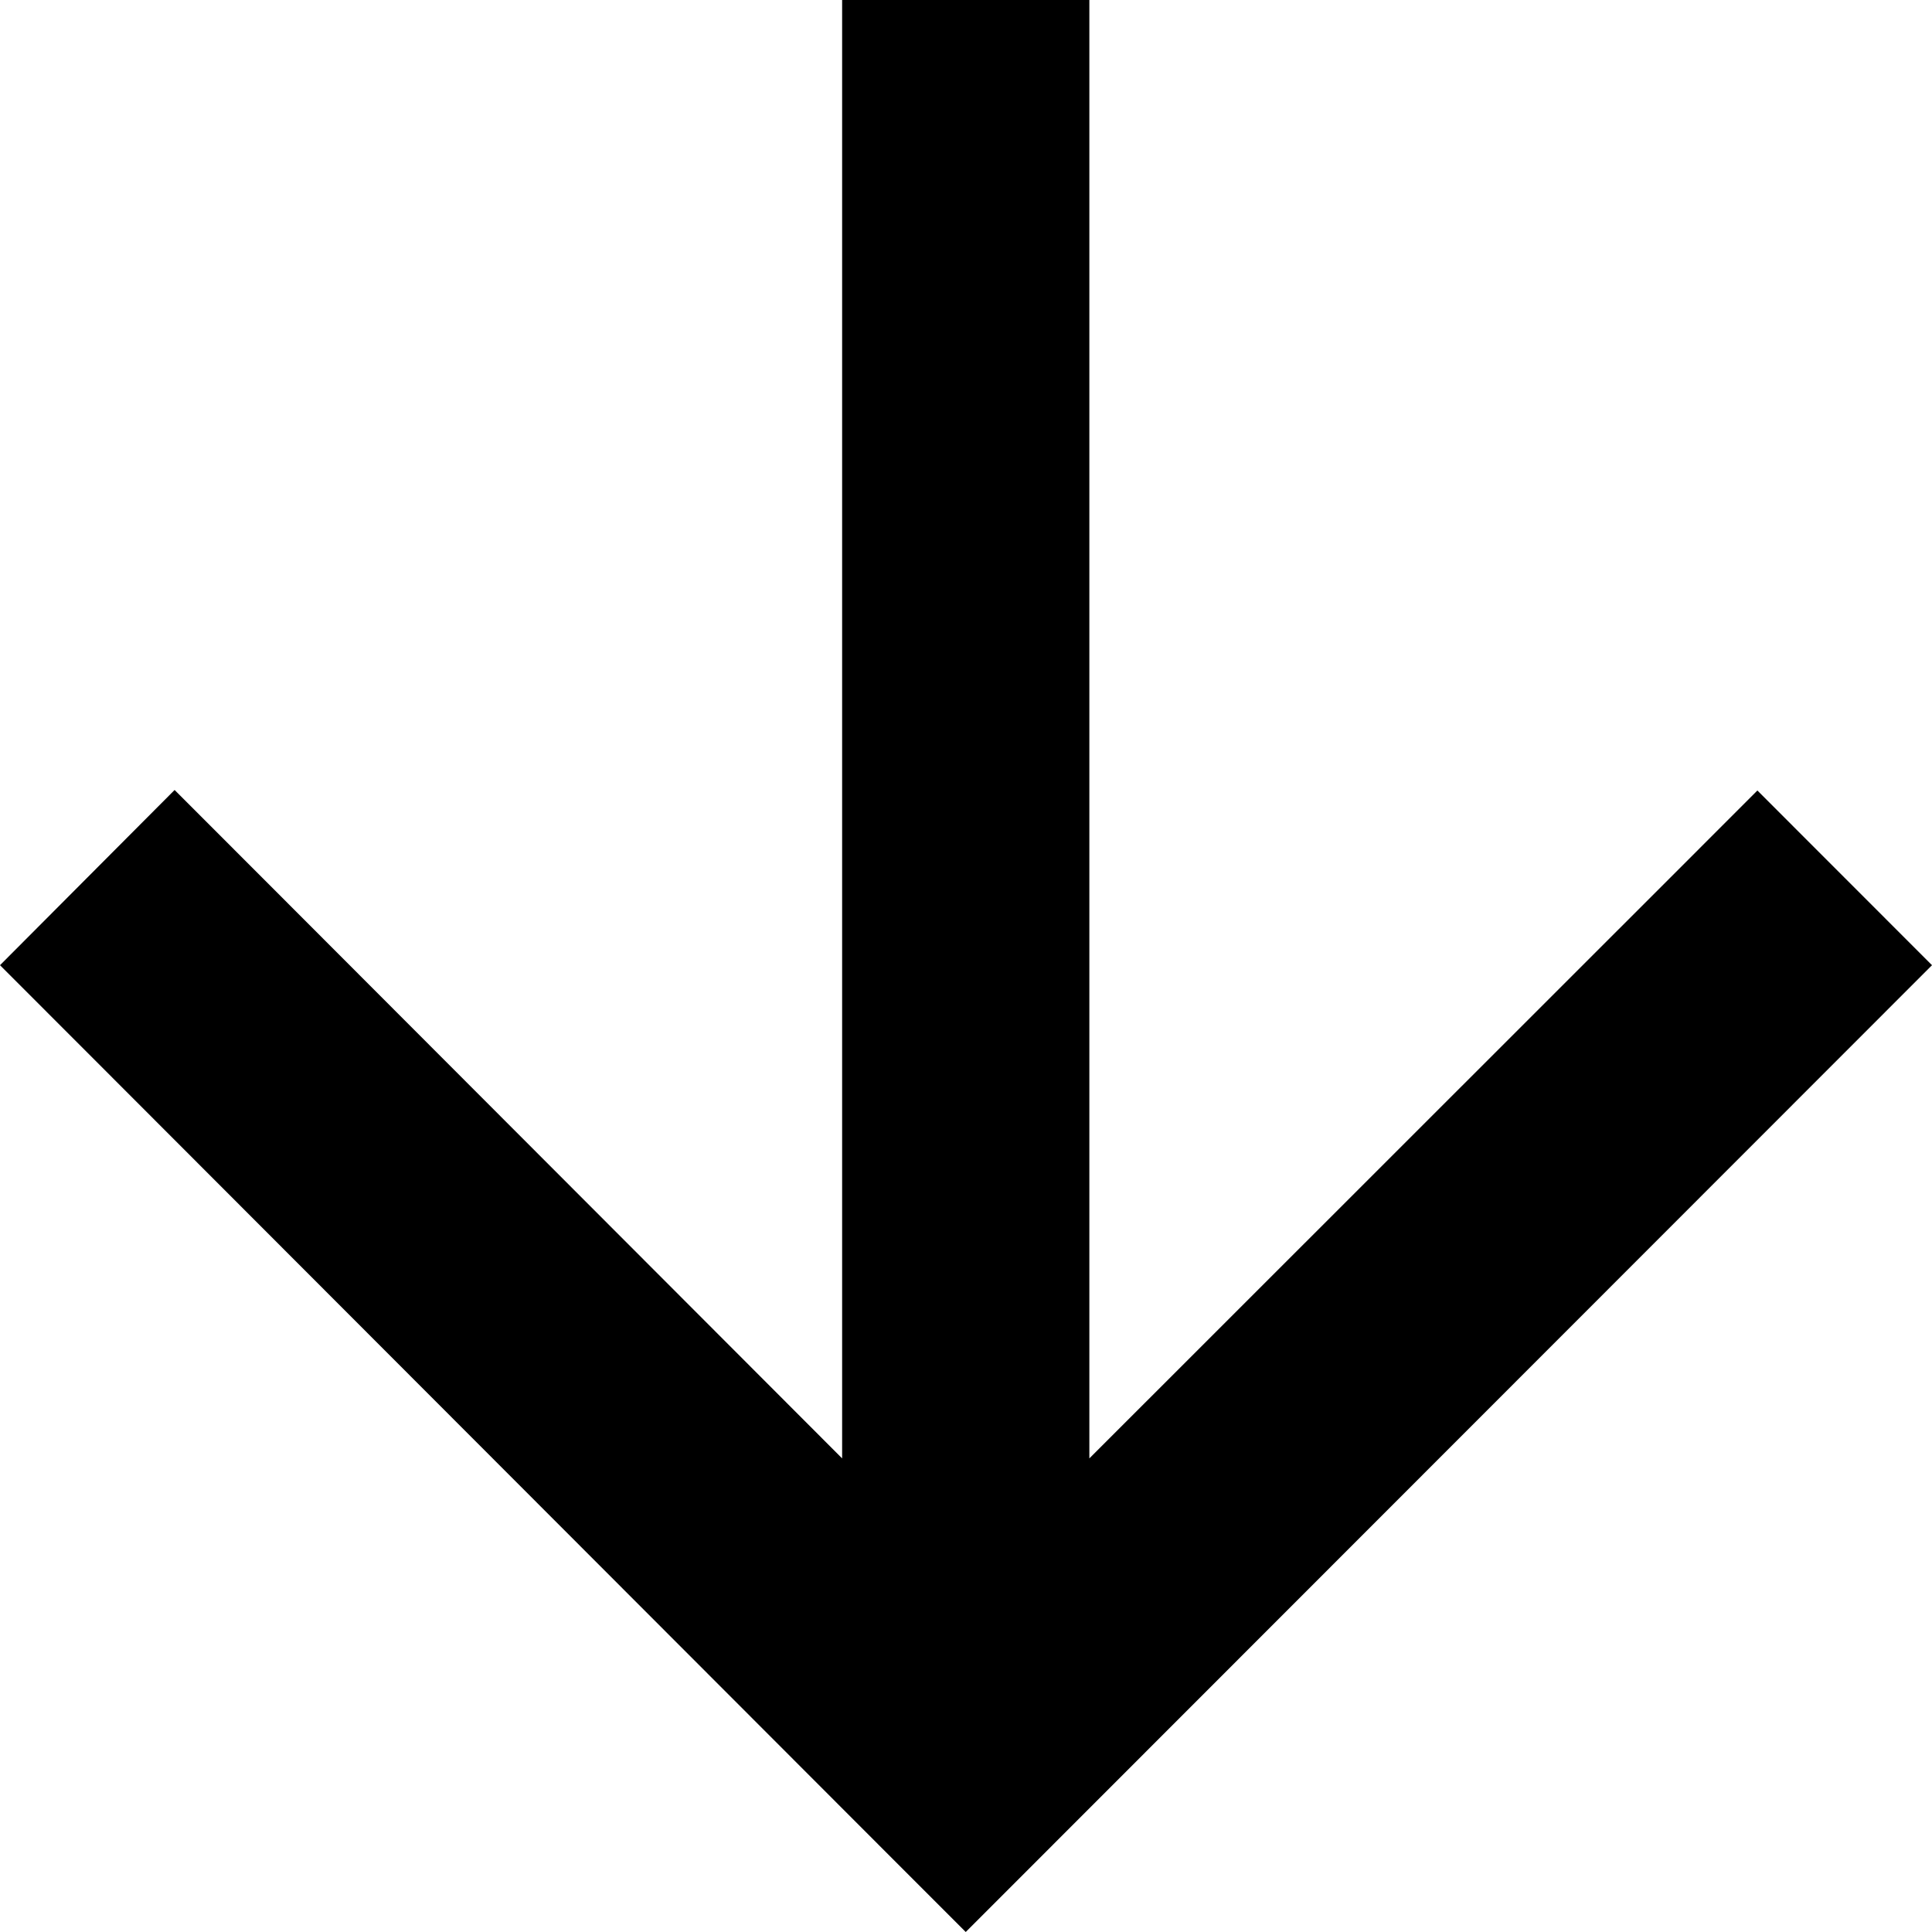
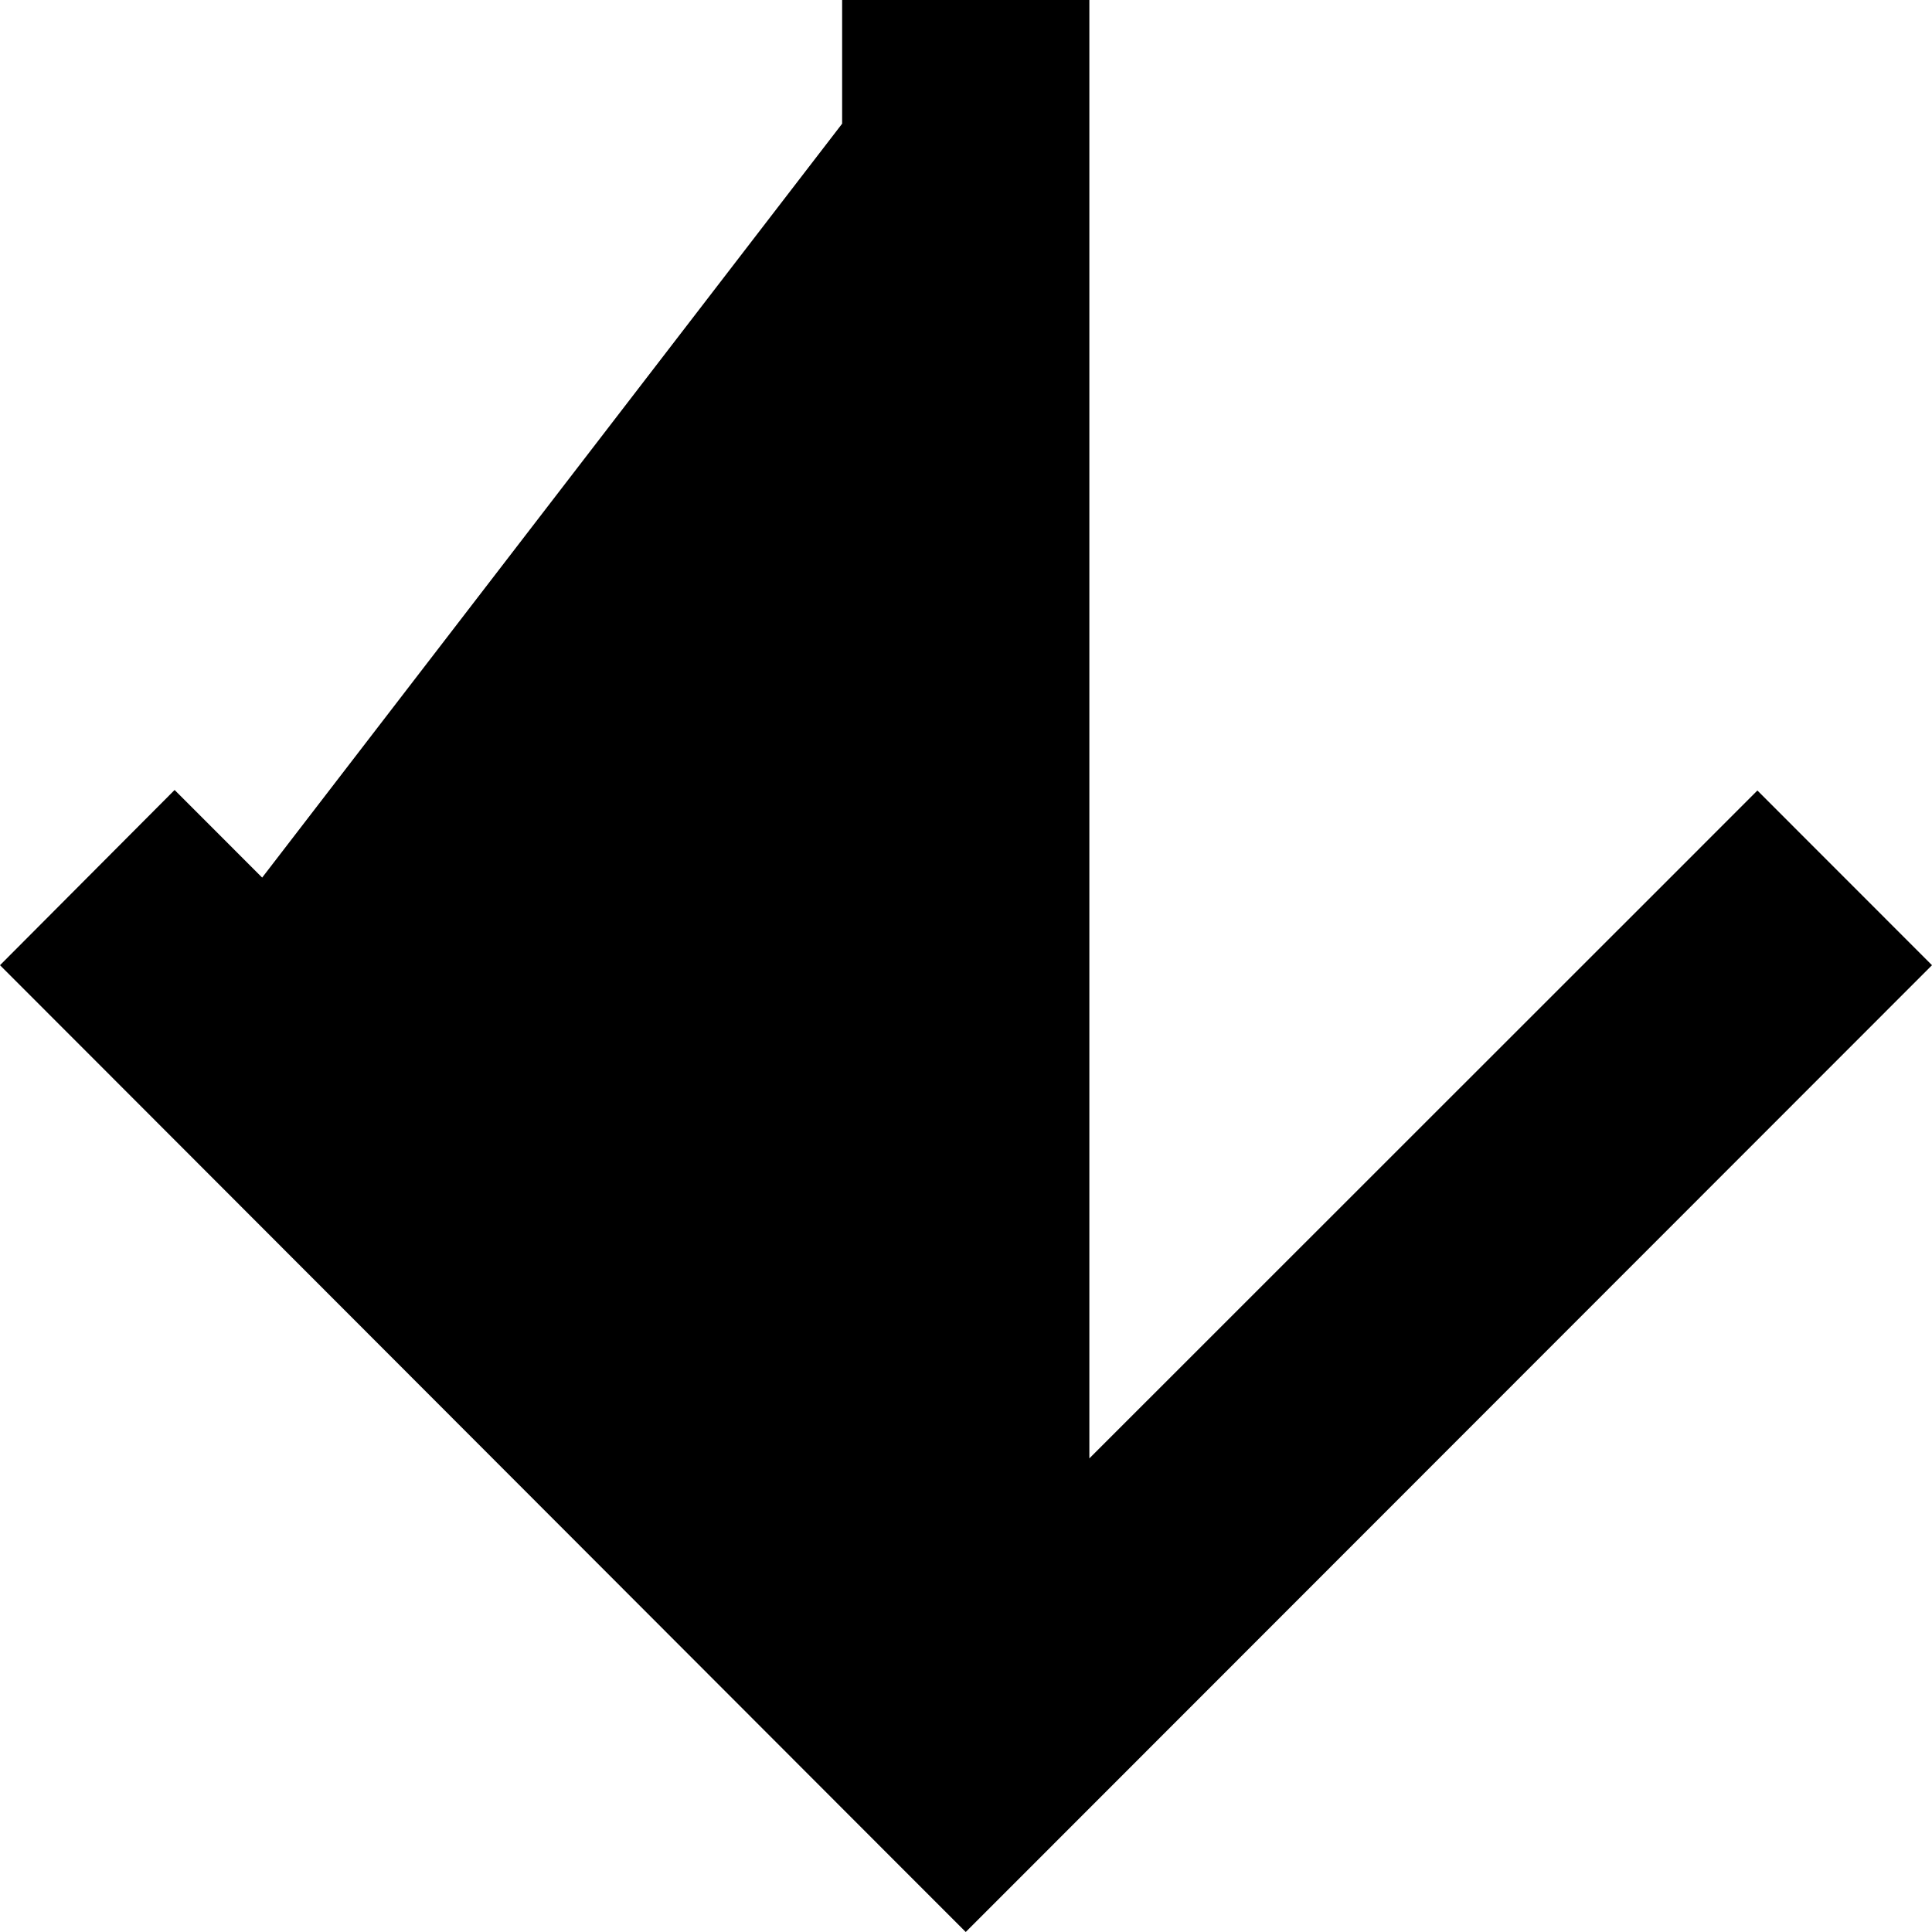
<svg xmlns="http://www.w3.org/2000/svg" width="374" height="374" viewBox="0 0 374 374" fill="none">
-   <path d="M170 357.04L186.95 374L203.9 357.04L357.05 203.805L374 186.846L340.199 153.026L323.249 169.986L210.88 282.318V23.943V0H163.021V23.943V282.318L50.751 169.886L33.801 152.926L0 186.846L16.95 203.805L170 357.04Z" fill="black" />
+   <path d="M170 357.04L186.95 374L203.9 357.04L357.05 203.805L374 186.846L340.199 153.026L323.249 169.986L210.88 282.318V23.943V0H163.021V23.943L50.751 169.886L33.801 152.926L0 186.846L16.95 203.805L170 357.04Z" fill="black" />
</svg>